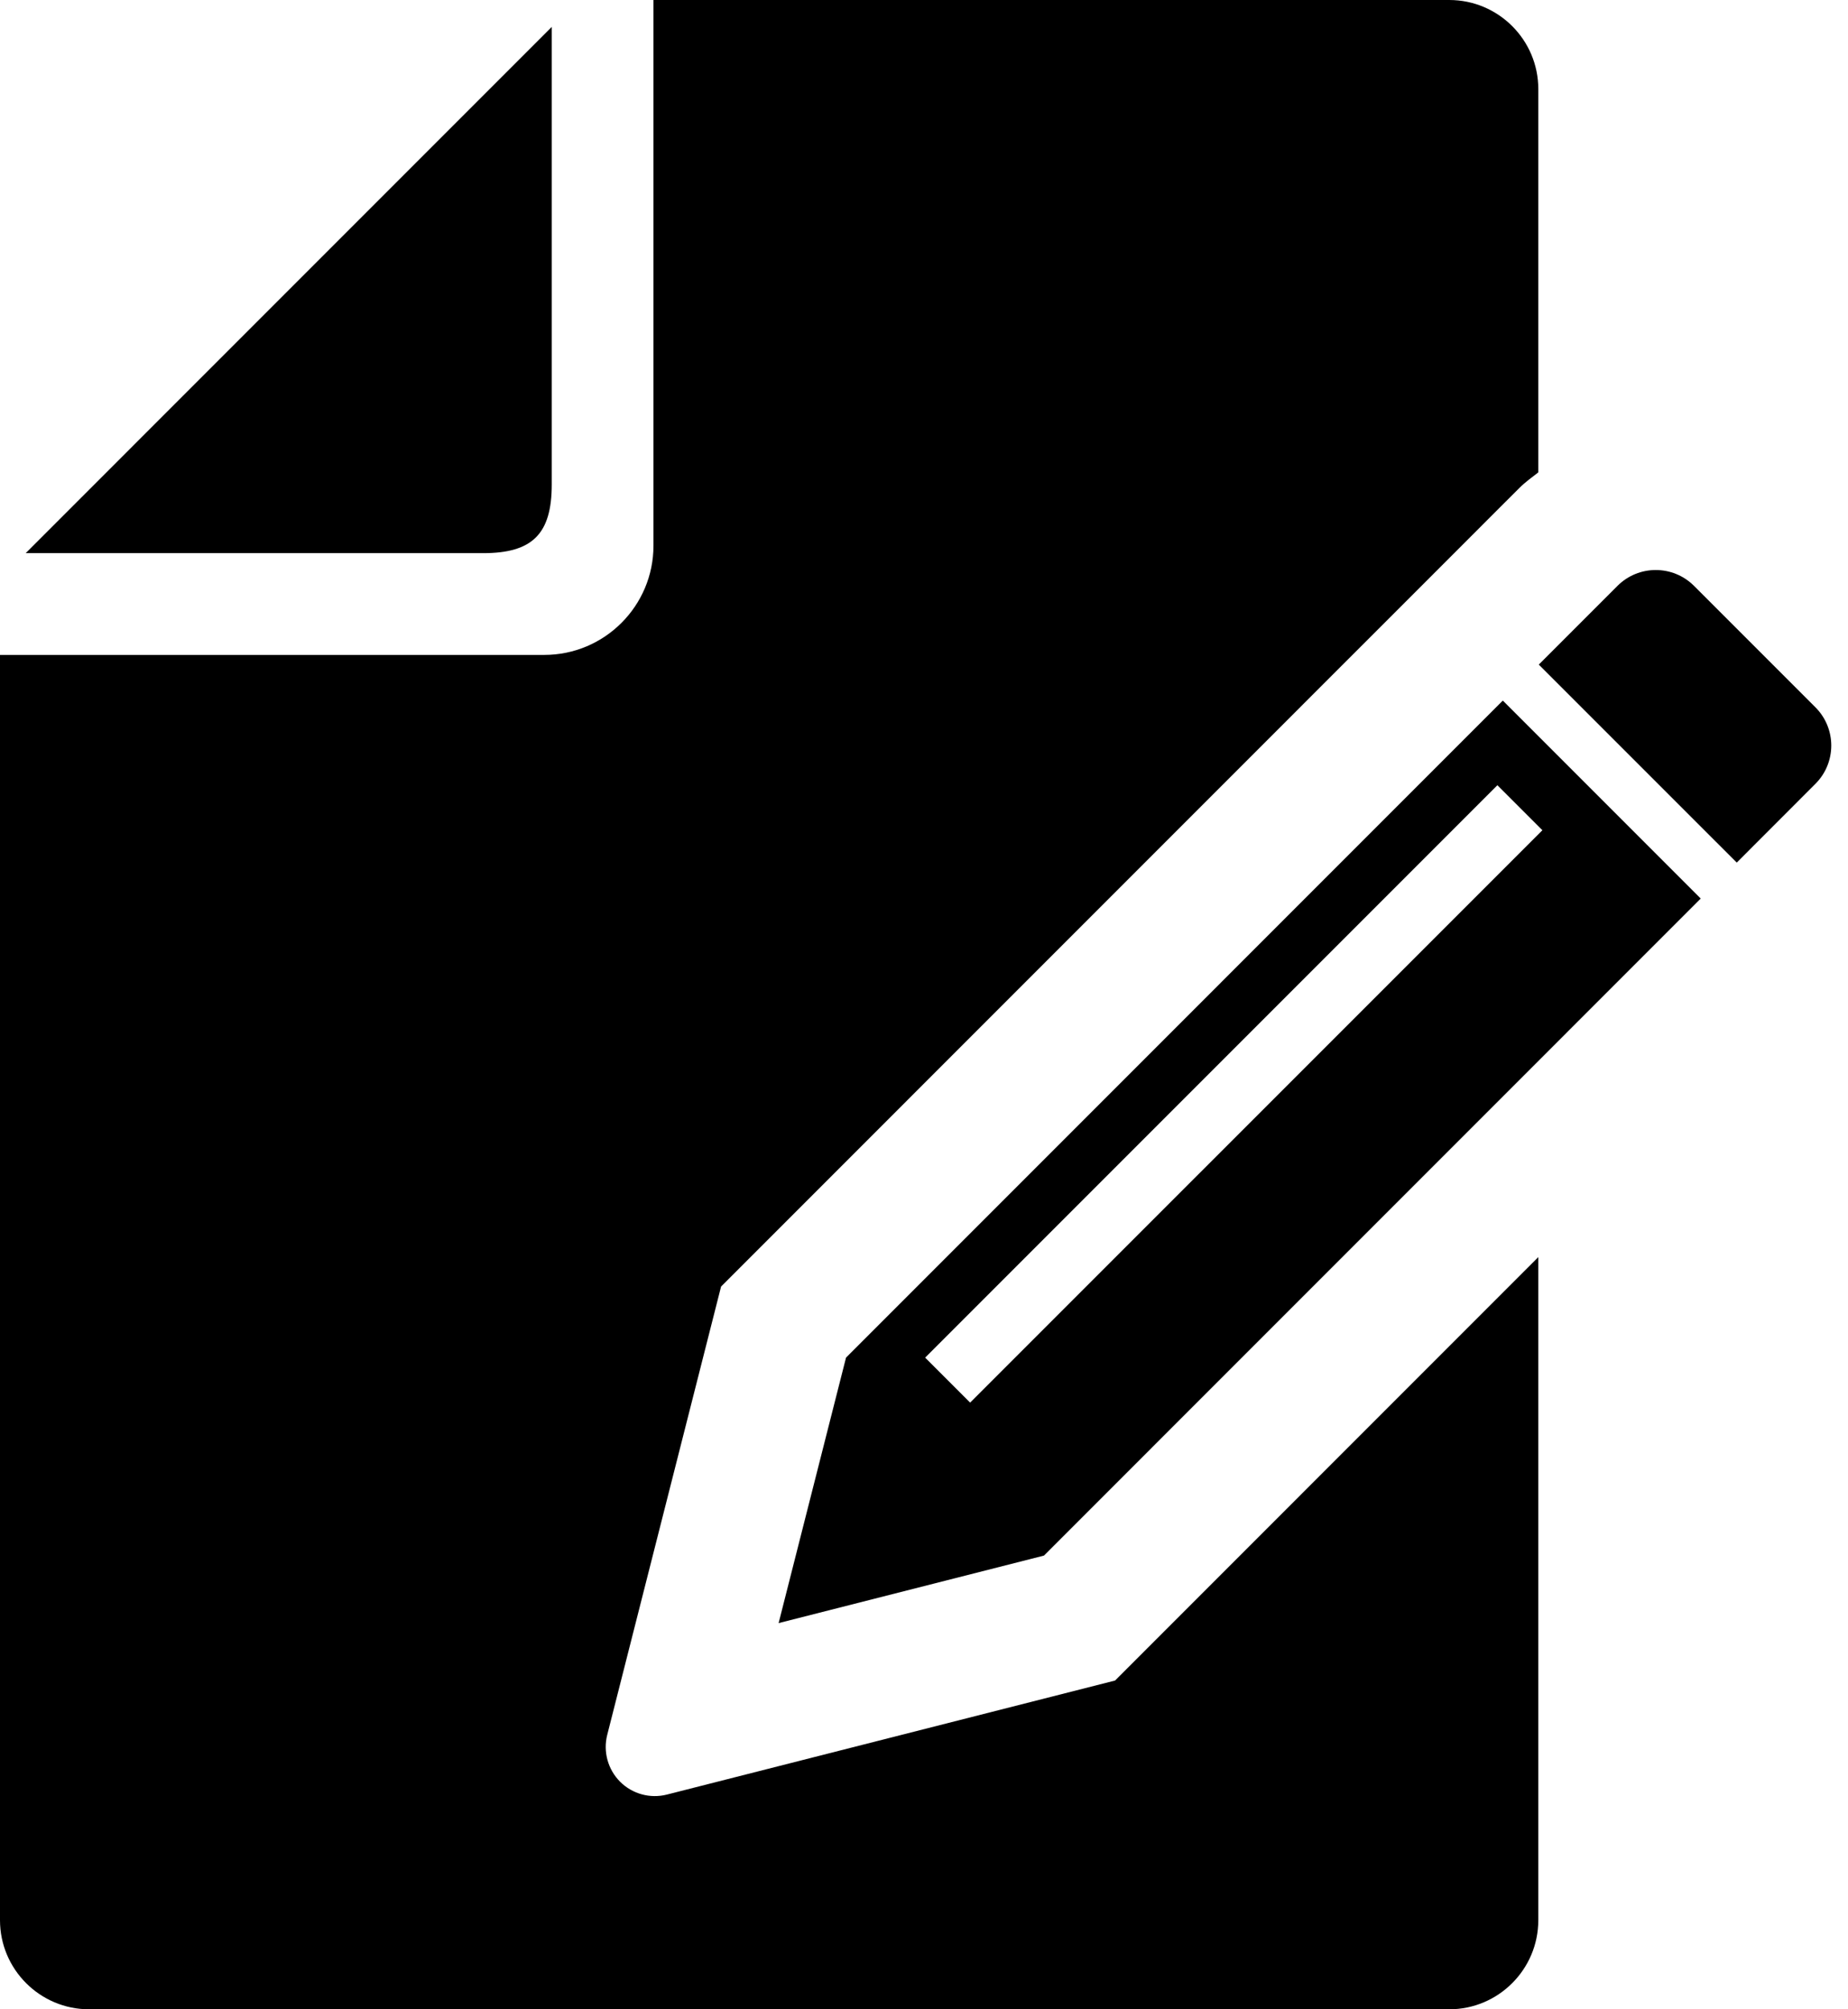
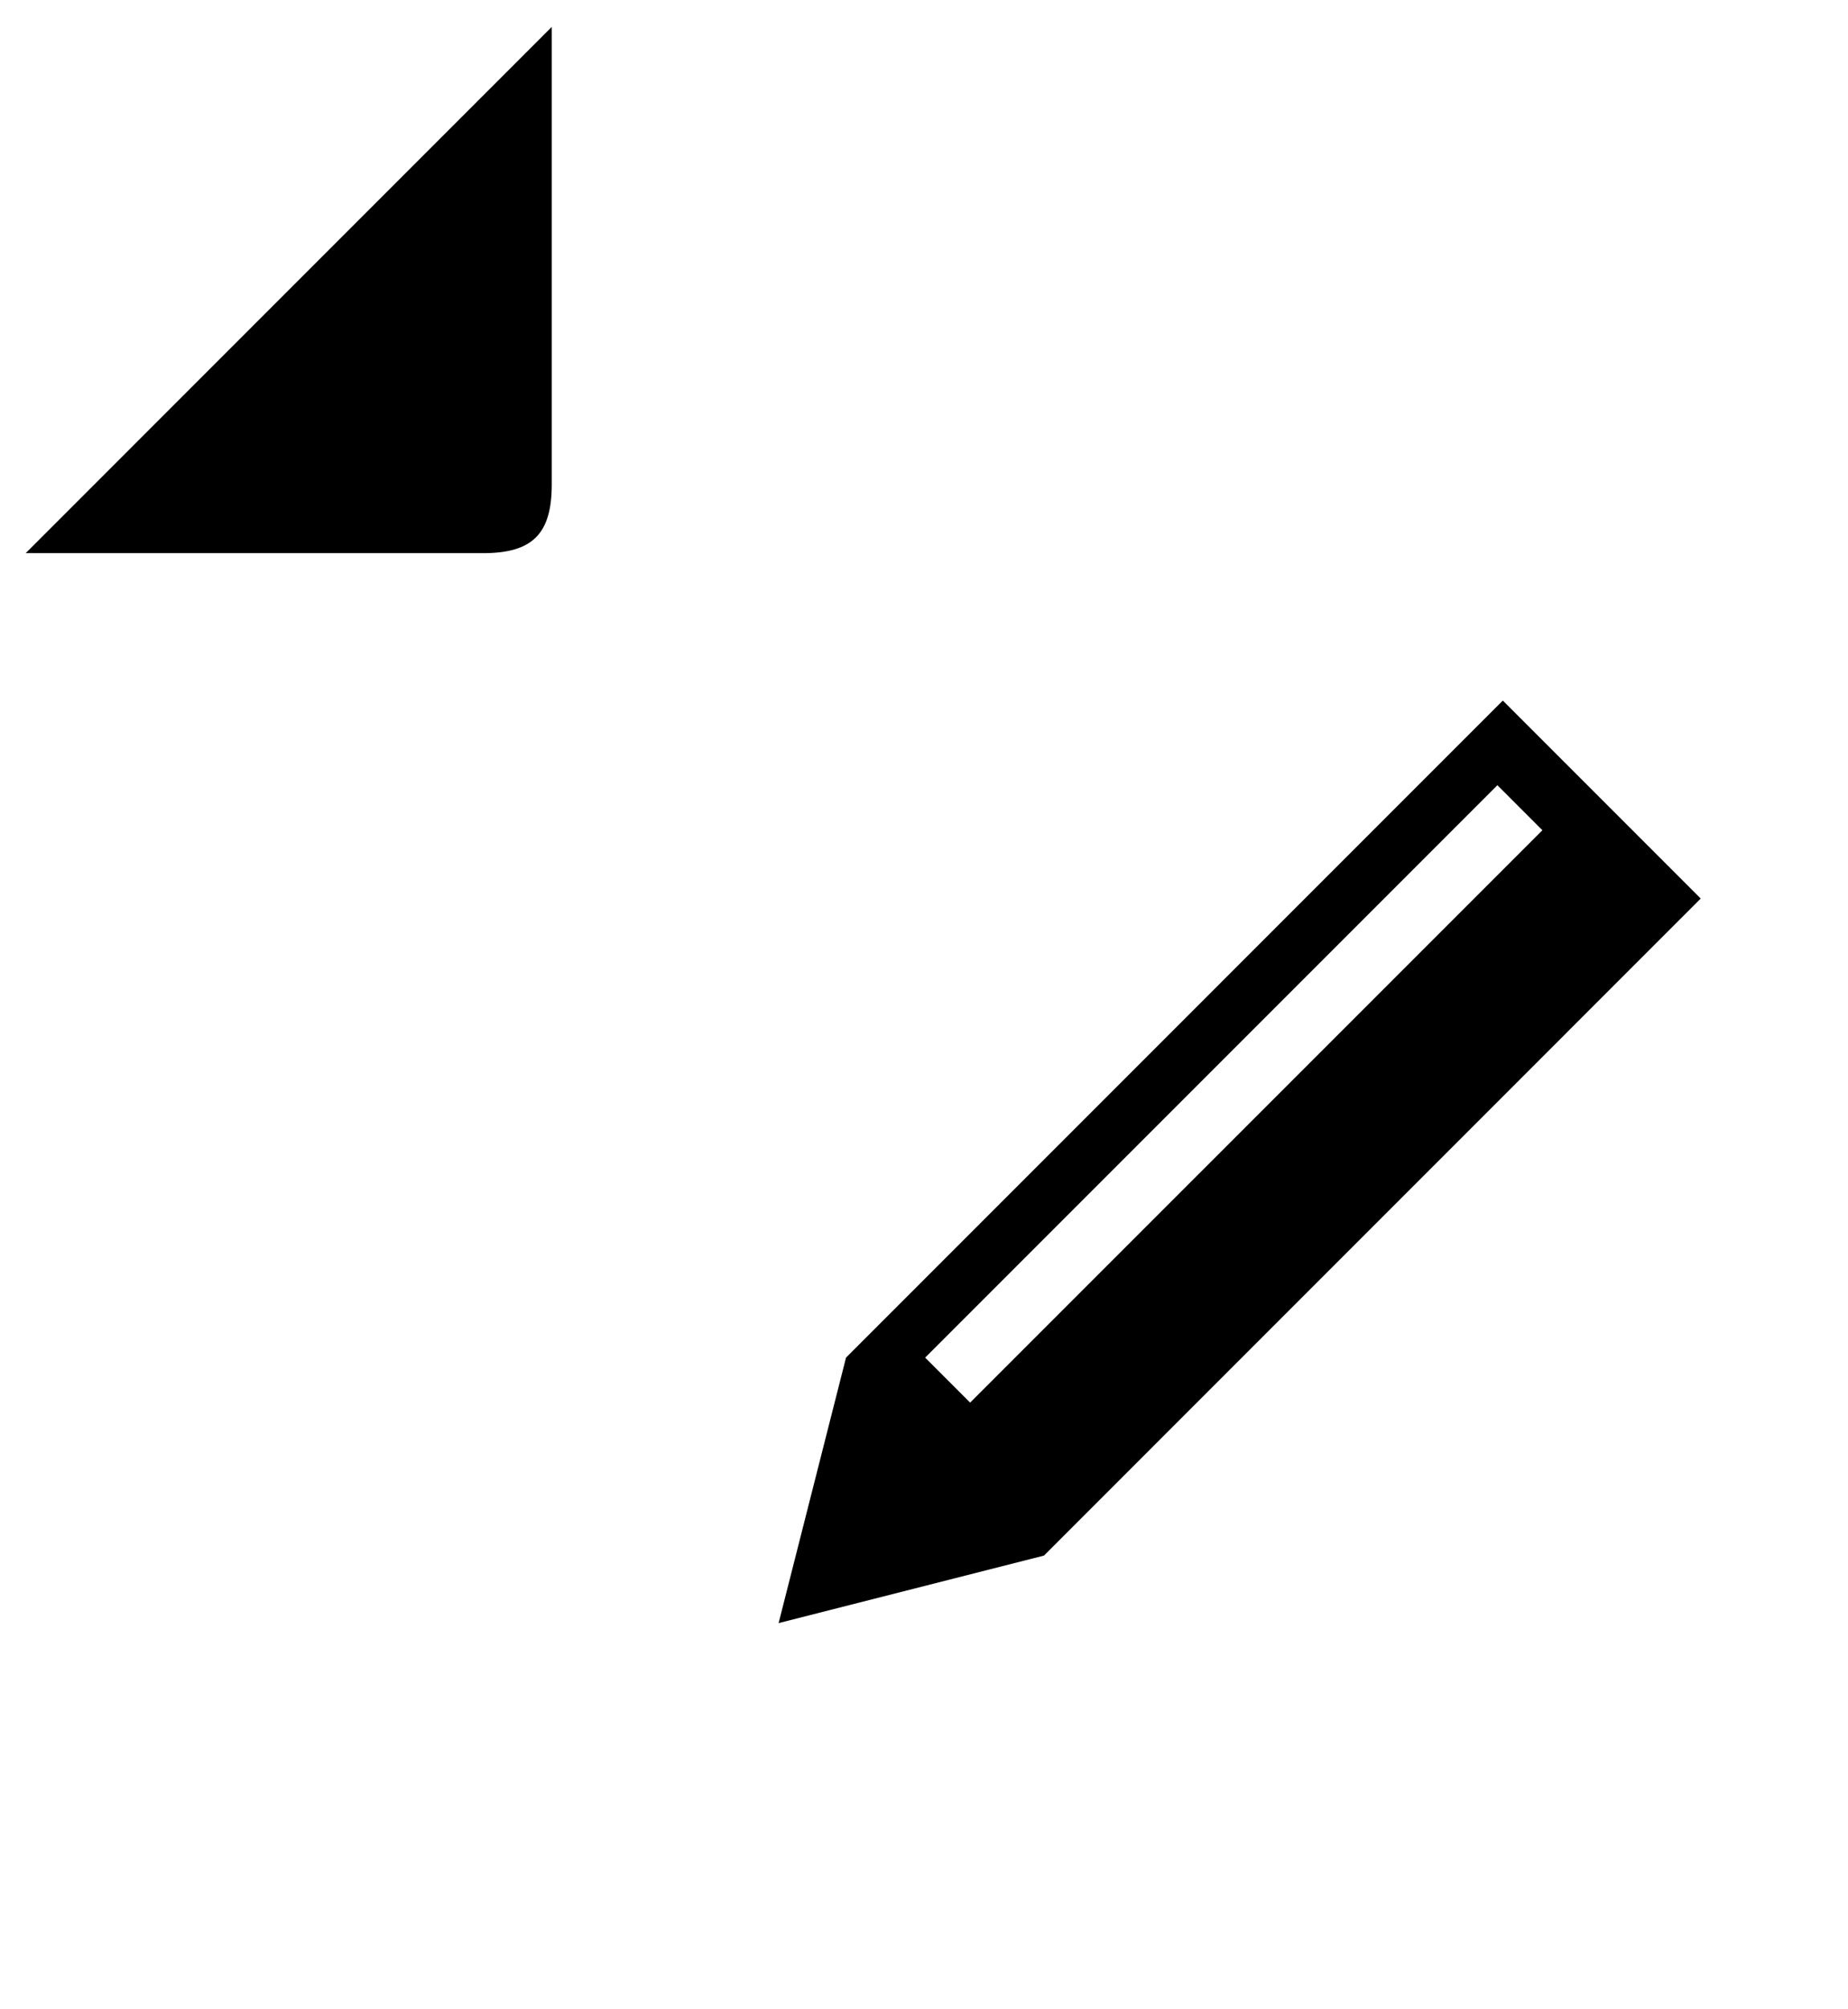
<svg xmlns="http://www.w3.org/2000/svg" width="46" height="50" viewBox="0 0 46 50" fill="none">
  <path d="M13.734 12.056V0.67L0.64 13.765H12.024C13.255 13.765 13.734 13.286 13.734 12.056Z" fill="black" />
-   <path d="M45.189 17.601L42.167 14.579C41.641 14.053 40.788 14.053 40.262 14.579L38.303 16.538L43.231 21.465L45.189 19.505C45.715 18.979 45.715 18.127 45.189 17.601Z" fill="black" />
-   <path d="M16.6 44.657C16.183 44.763 15.74 44.642 15.435 44.337C15.131 44.032 15.009 43.589 15.115 43.171L17.949 32.015L33.424 16.538L34.665 15.298L37.408 12.554L37.823 12.14C37.968 11.995 38.132 11.879 38.291 11.755V2.215C38.291 0.994 37.297 0 36.074 0H16.266V13.579C16.266 15.078 15.047 16.297 13.55 16.297H0V47.783C0 49.005 0.995 50 2.217 50H36.075C37.297 50 38.291 49.005 38.291 47.783V31.282L27.756 41.819L16.6 44.657Z" fill="black" />
-   <path d="M21.059 33.784L19.381 40.39L25.986 38.71L42.334 22.36L37.408 17.433L21.059 33.784ZM24.148 34.903L23.029 33.784L37.273 19.54L38.393 20.66L24.148 34.903Z" fill="black" />
+   <path d="M21.059 33.784L19.381 40.39L25.986 38.71L42.334 22.36L37.408 17.433L21.059 33.784M24.148 34.903L23.029 33.784L37.273 19.54L38.393 20.66L24.148 34.903Z" fill="black" />
</svg>